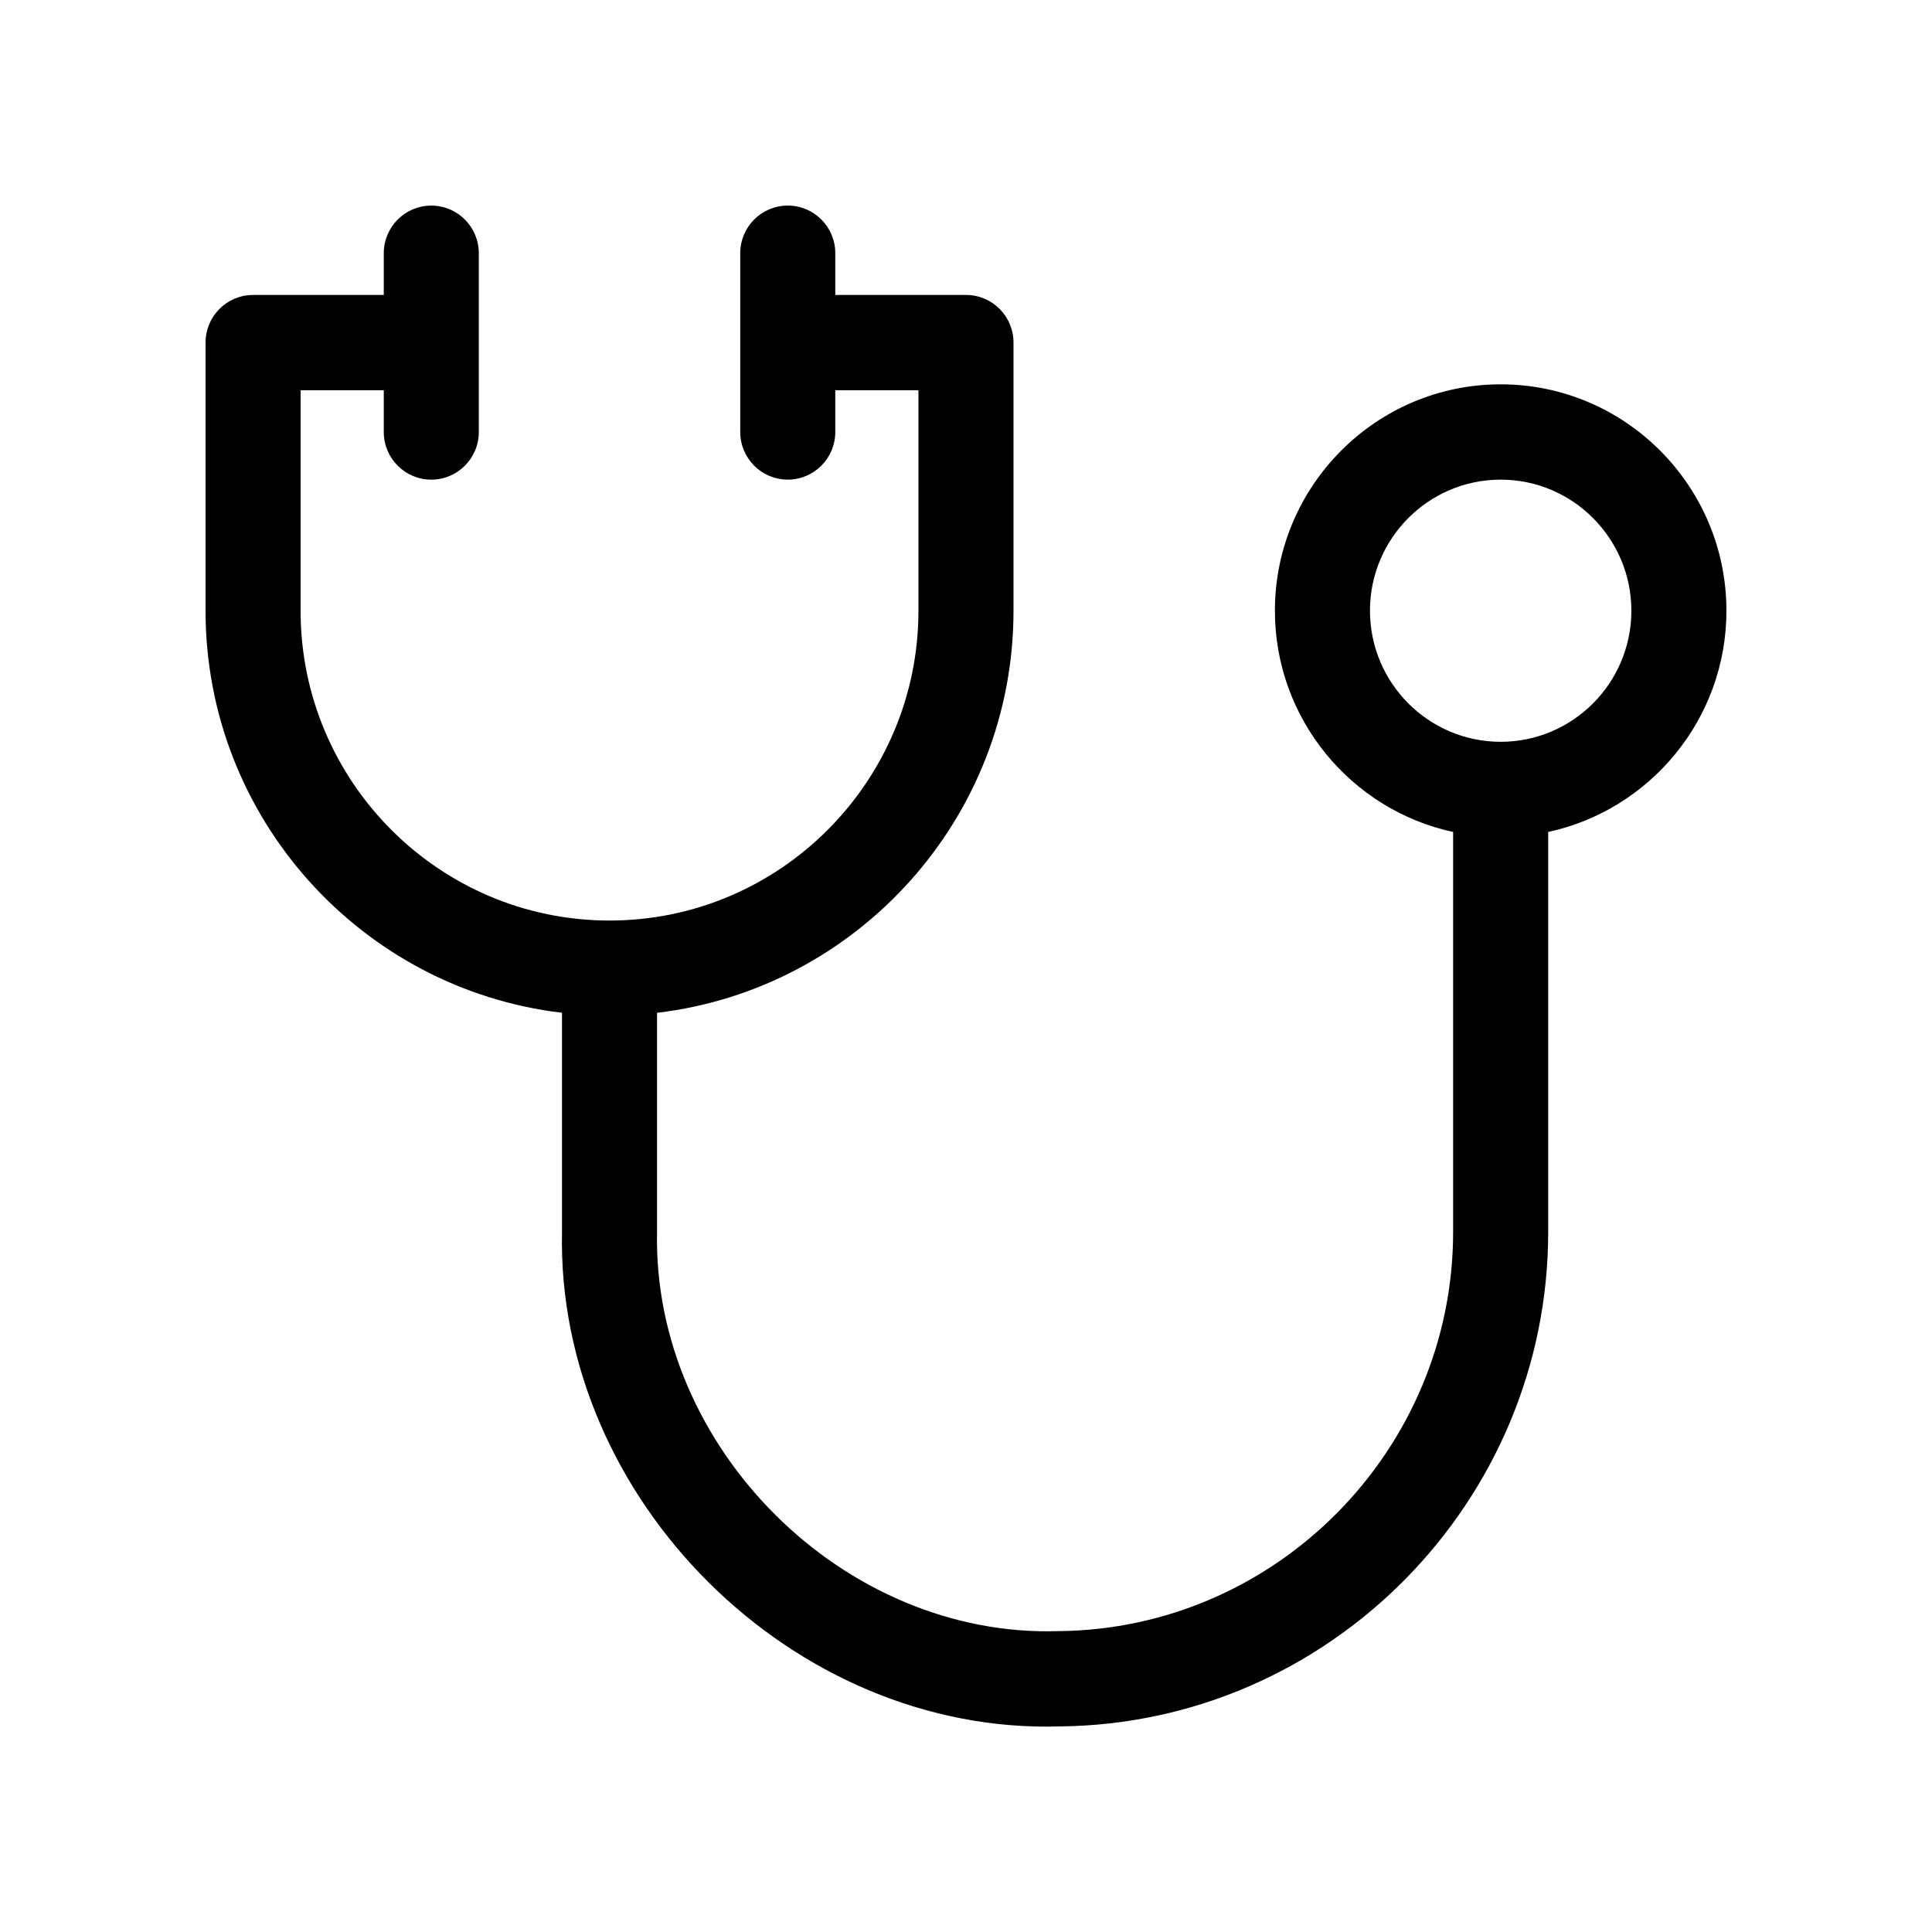
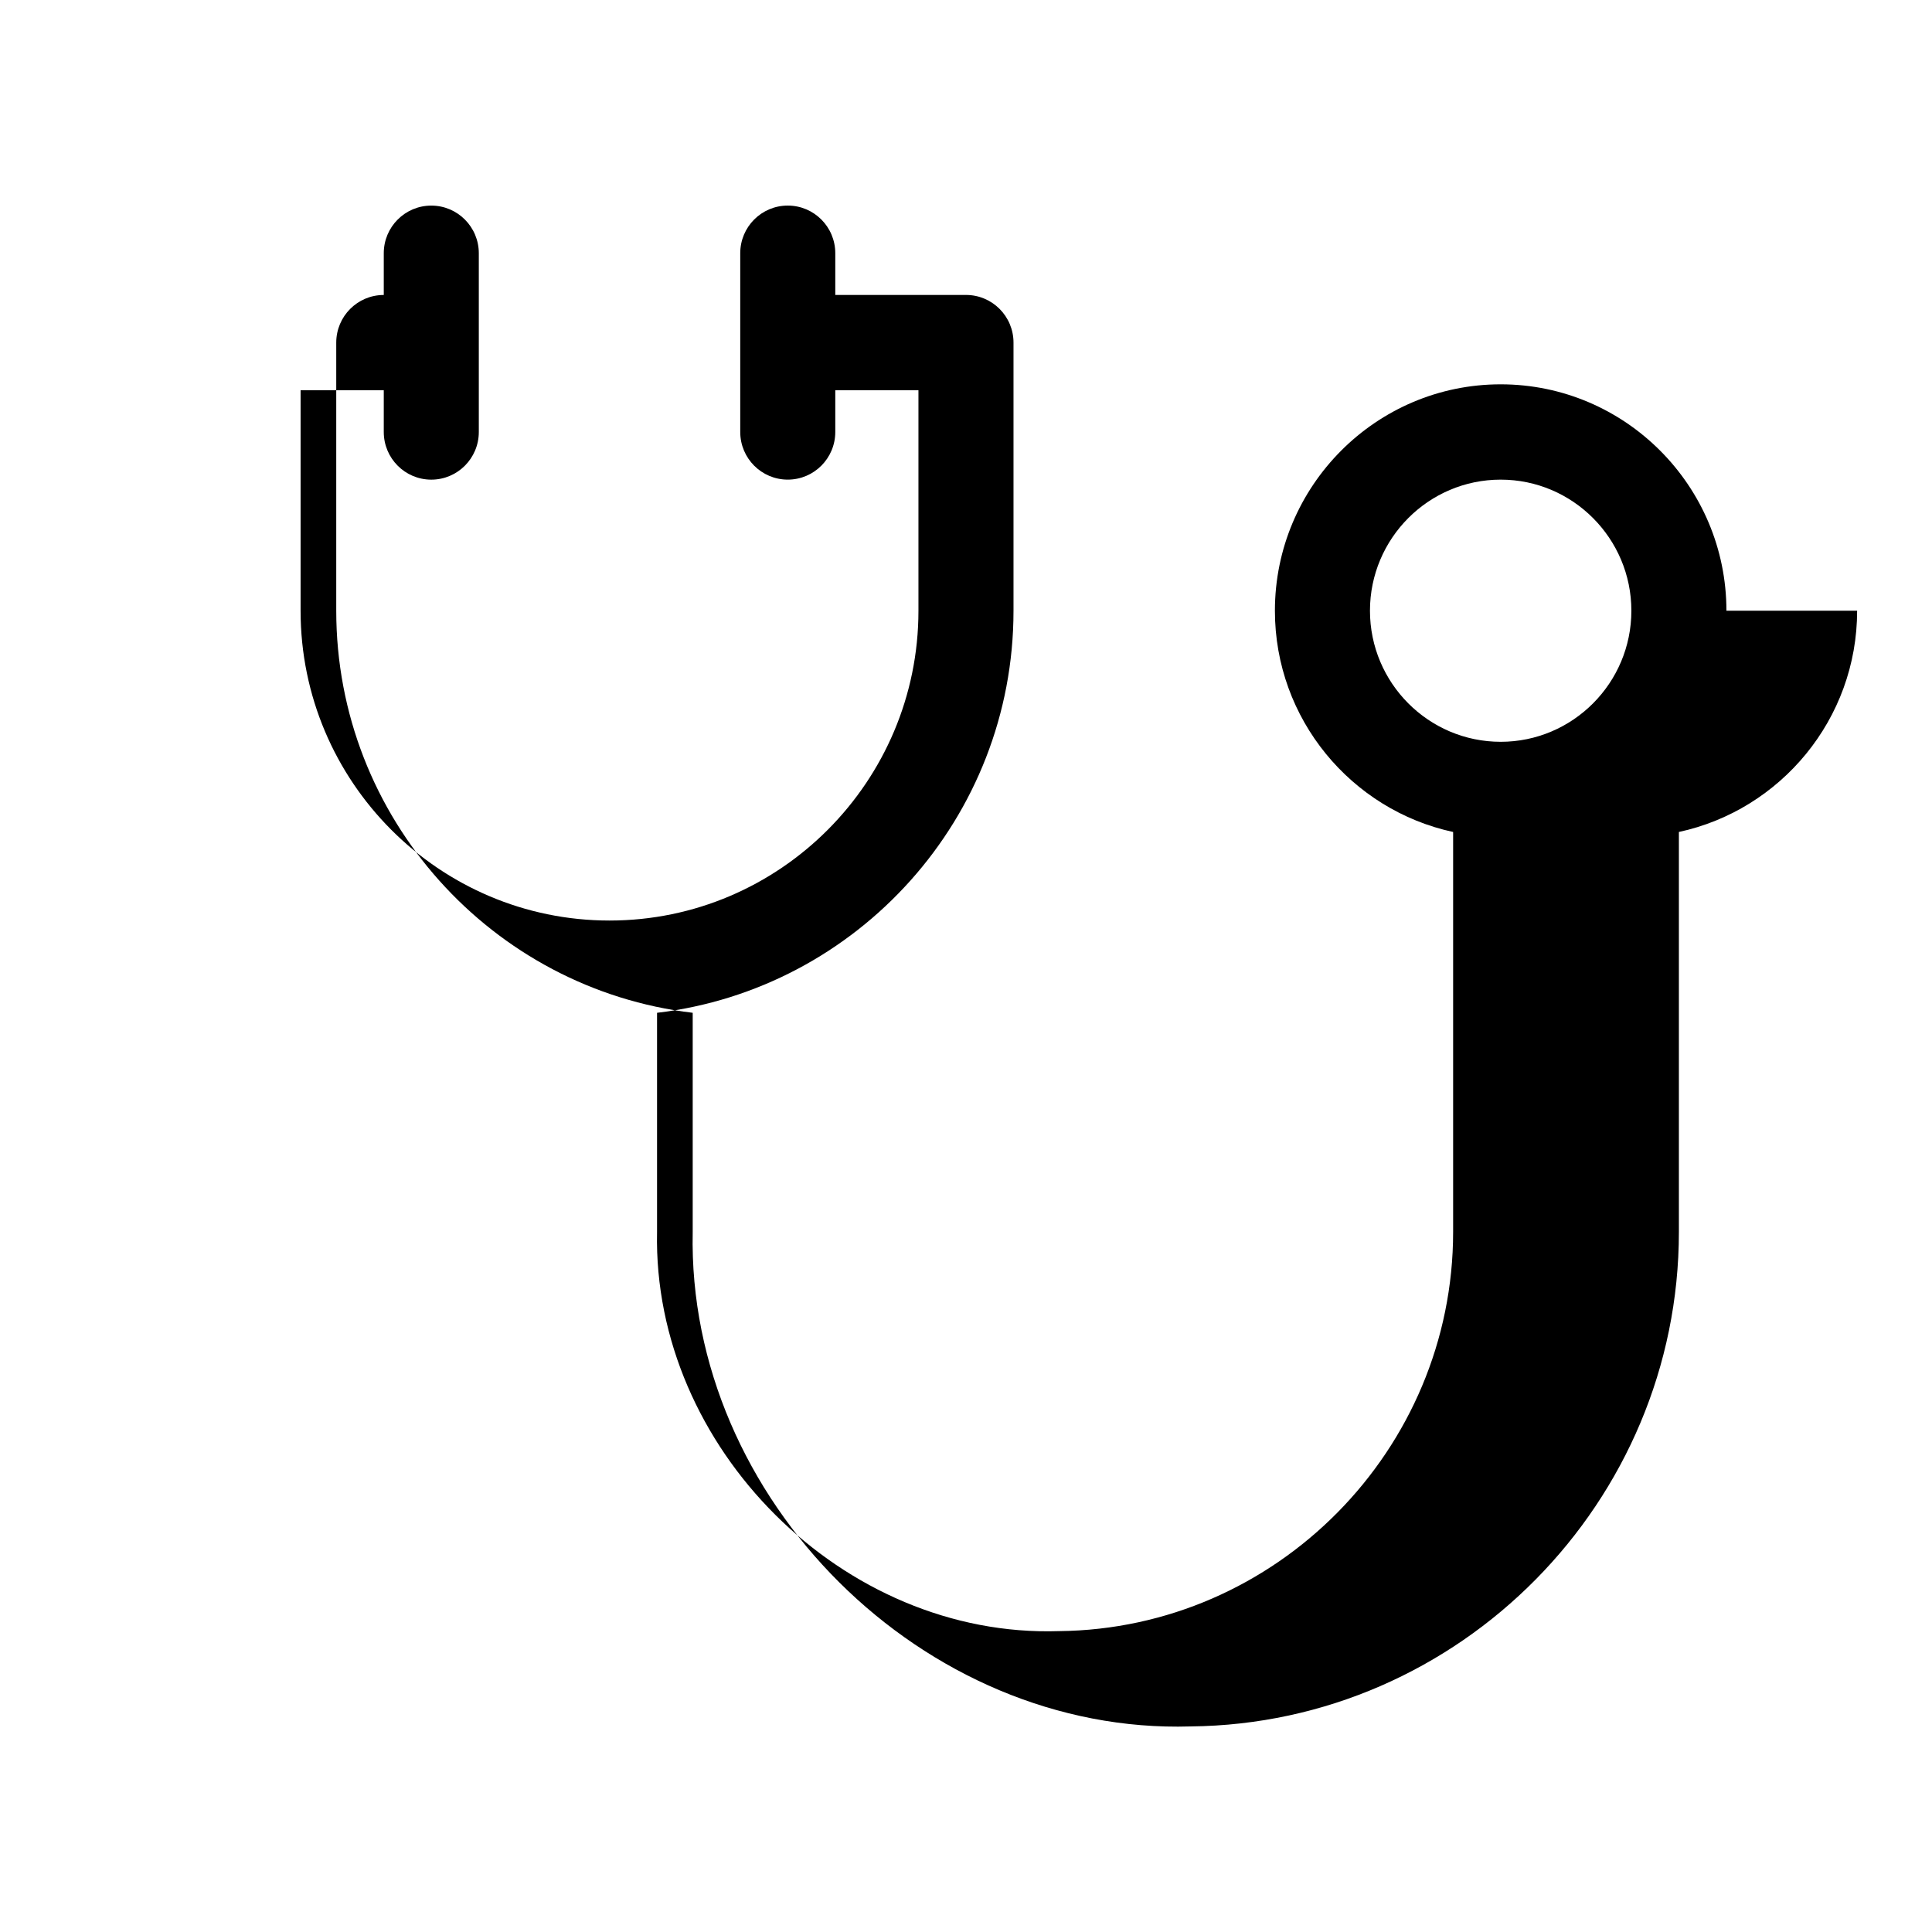
<svg xmlns="http://www.w3.org/2000/svg" fill="#000000" width="800px" height="800px" version="1.1" viewBox="144 144 512 512">
-   <path d="m601.52 305.85c0-33.086-26.84-60-59.828-60-32.988 0-59.828 26.914-59.828 60 0 28.746 20.273 52.812 47.23 58.633v105.99c0 57.766-46.859 105.22-104.45 105.79-57.148 1.867-107.72-48.684-106.52-105.79v-58.07c53.113-6.281 94.465-51.637 94.465-106.55v-71.059c0-6.977-5.637-12.629-12.594-12.629h-34.637v-11.055c0-6.977-5.637-12.629-12.594-12.629s-12.594 5.652-12.594 12.629v47.367c0 6.977 5.637 12.629 12.594 12.629s12.594-5.652 12.594-12.629v-11.055l22.039 0.004v58.422c0 45.273-36.727 82.105-81.867 82.105s-81.871-36.828-81.871-82.102v-58.422h22.043v11.055c0 6.977 5.637 12.629 12.594 12.629s12.594-5.652 12.594-12.629v-47.367c0-6.977-5.637-12.629-12.594-12.629s-12.594 5.652-12.594 12.629v11.055l-34.637-0.004c-6.957 0-12.594 5.652-12.594 12.629v71.051c0 54.926 41.352 100.28 94.465 106.55v58.07c-1.516 70.805 61.172 133.23 131.95 131.05 71.355-0.699 129.4-59.484 129.4-131.05v-105.99c26.961-5.82 47.234-29.887 47.234-58.633zm-59.828 34.734c-19.098 0-34.637-15.582-34.637-34.738s15.539-34.738 34.637-34.738c19.098 0 34.637 15.586 34.637 34.742s-15.539 34.734-34.637 34.734z" />
+   <path d="m601.52 305.85c0-33.086-26.84-60-59.828-60-32.988 0-59.828 26.914-59.828 60 0 28.746 20.273 52.812 47.23 58.633v105.99c0 57.766-46.859 105.22-104.45 105.79-57.148 1.867-107.72-48.684-106.52-105.79v-58.07c53.113-6.281 94.465-51.637 94.465-106.55v-71.059c0-6.977-5.637-12.629-12.594-12.629h-34.637v-11.055c0-6.977-5.637-12.629-12.594-12.629s-12.594 5.652-12.594 12.629v47.367c0 6.977 5.637 12.629 12.594 12.629s12.594-5.652 12.594-12.629v-11.055l22.039 0.004v58.422c0 45.273-36.727 82.105-81.867 82.105s-81.871-36.828-81.871-82.102v-58.422h22.043v11.055c0 6.977 5.637 12.629 12.594 12.629s12.594-5.652 12.594-12.629v-47.367c0-6.977-5.637-12.629-12.594-12.629s-12.594 5.652-12.594 12.629v11.055c-6.957 0-12.594 5.652-12.594 12.629v71.051c0 54.926 41.352 100.28 94.465 106.55v58.07c-1.516 70.805 61.172 133.23 131.95 131.05 71.355-0.699 129.4-59.484 129.4-131.05v-105.99c26.961-5.82 47.234-29.887 47.234-58.633zm-59.828 34.734c-19.098 0-34.637-15.582-34.637-34.738s15.539-34.738 34.637-34.738c19.098 0 34.637 15.586 34.637 34.742s-15.539 34.734-34.637 34.734z" />
</svg>